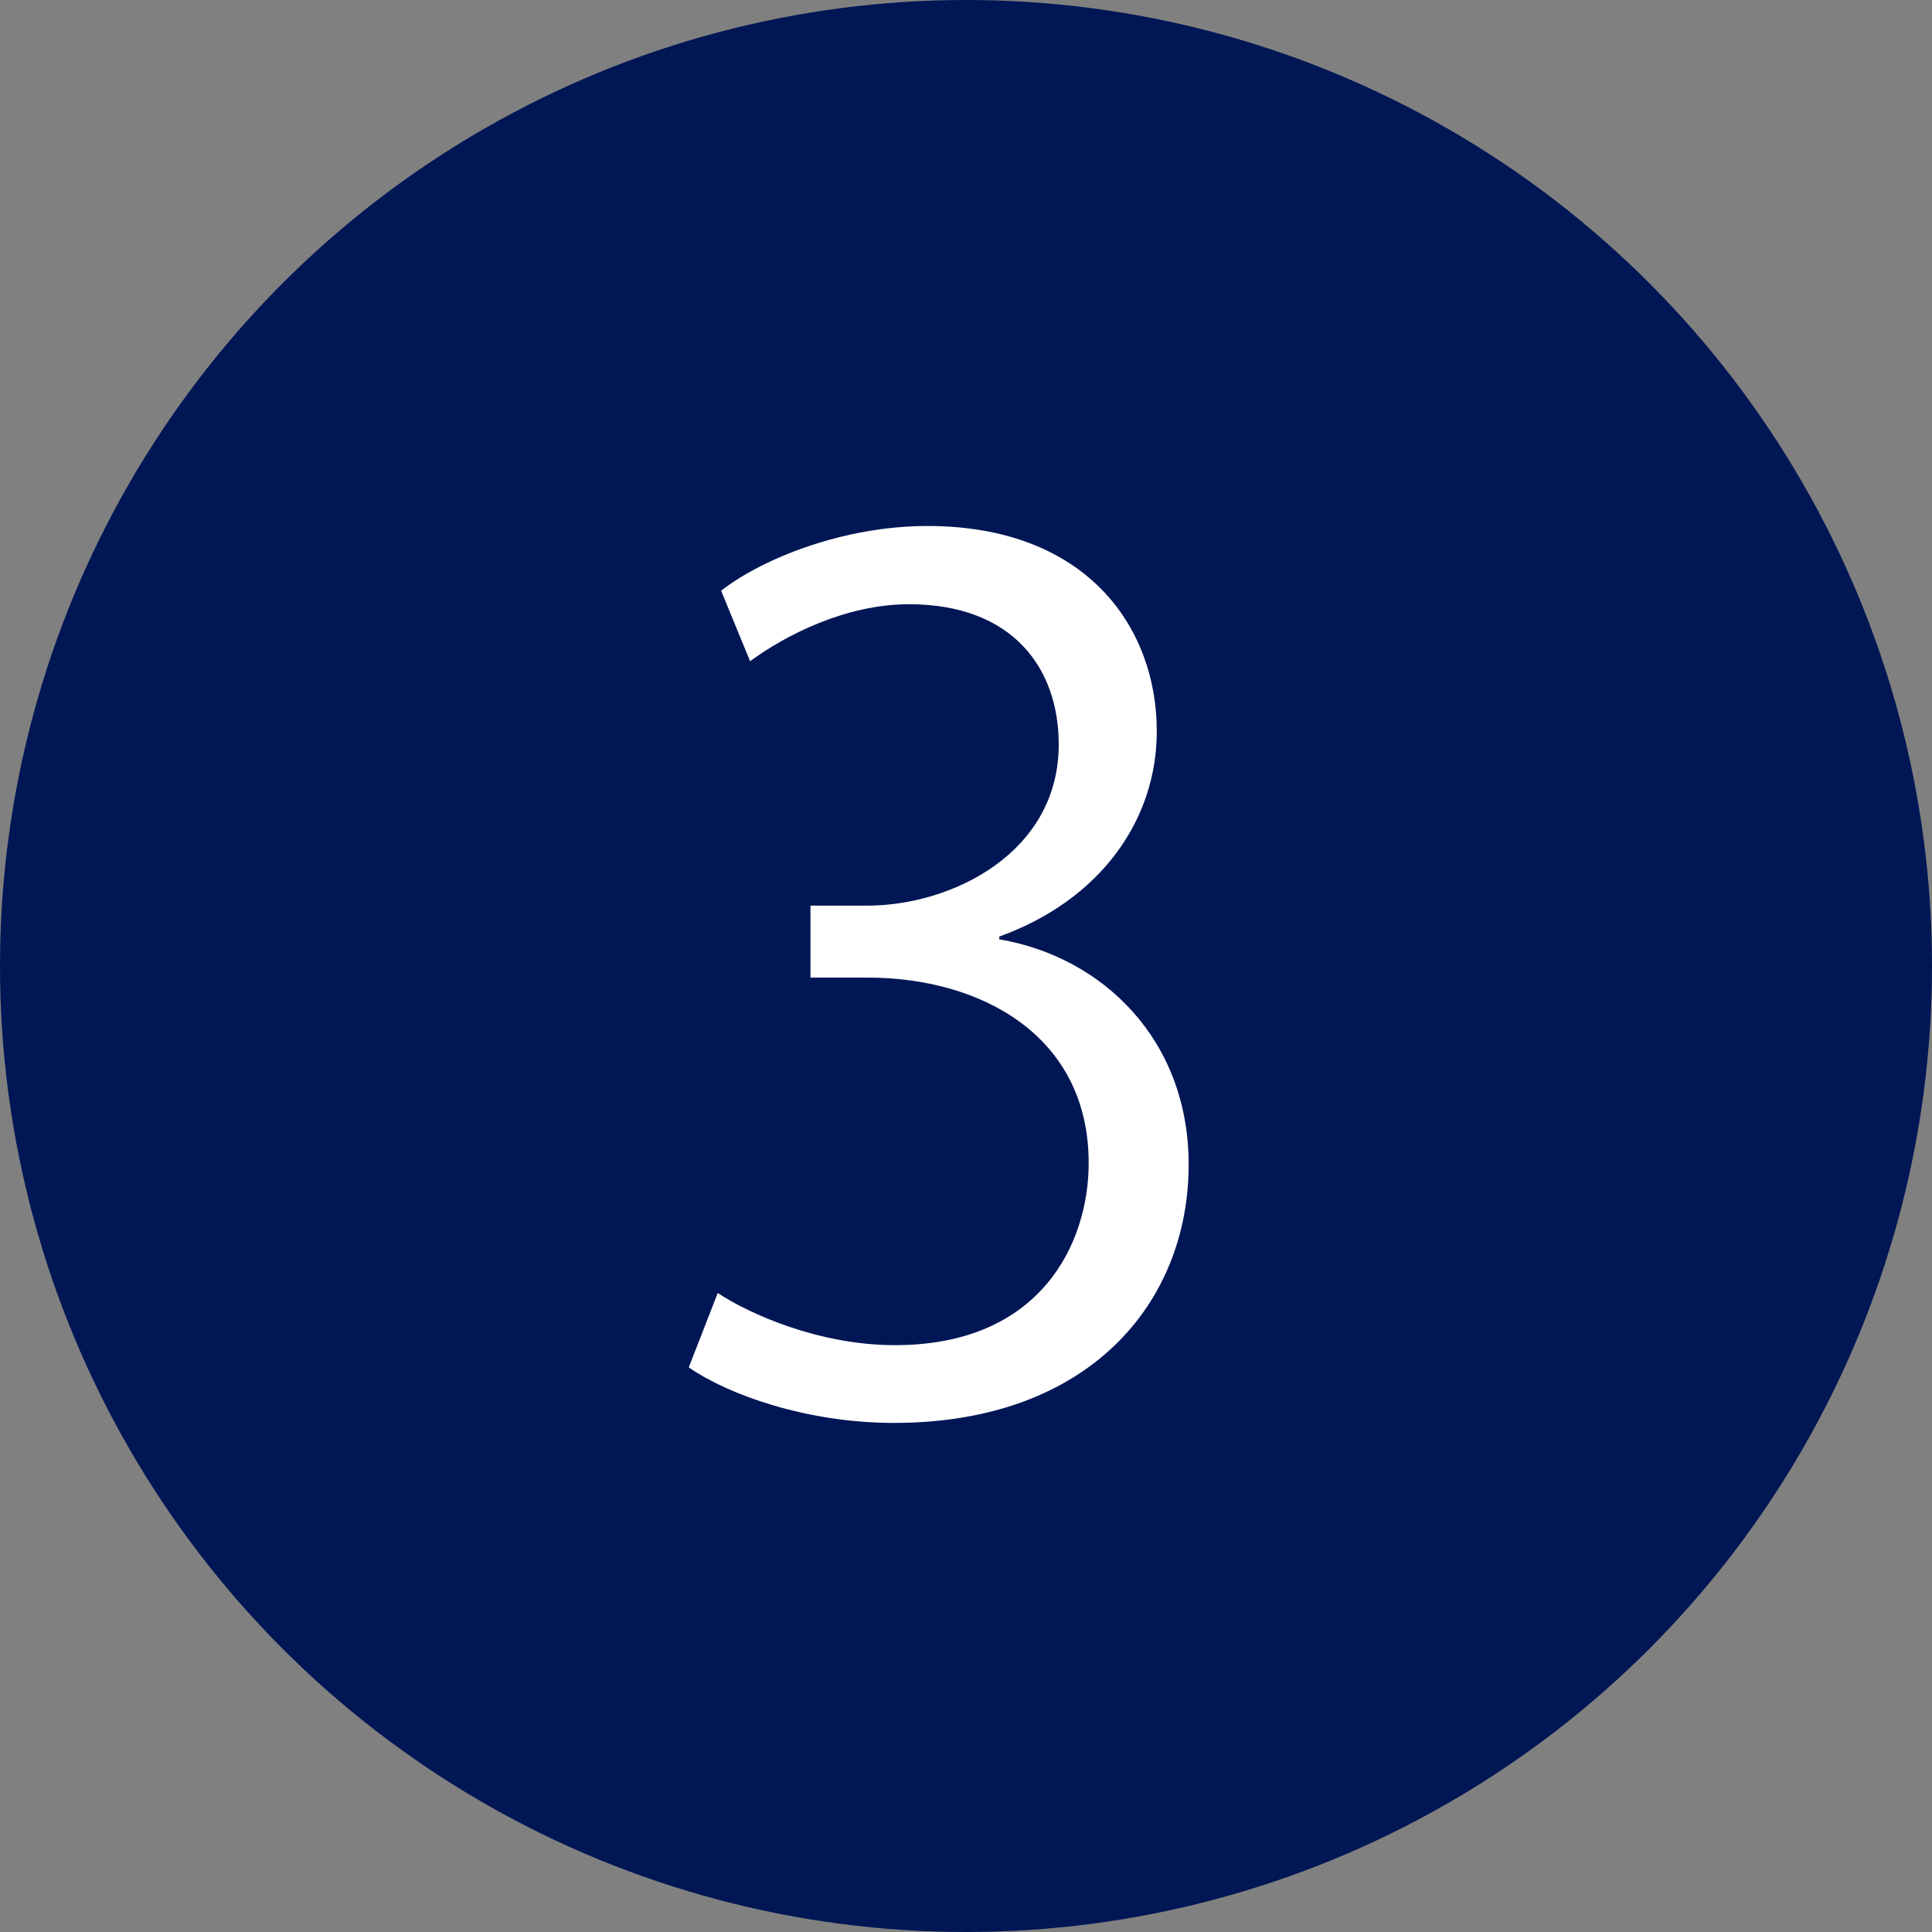
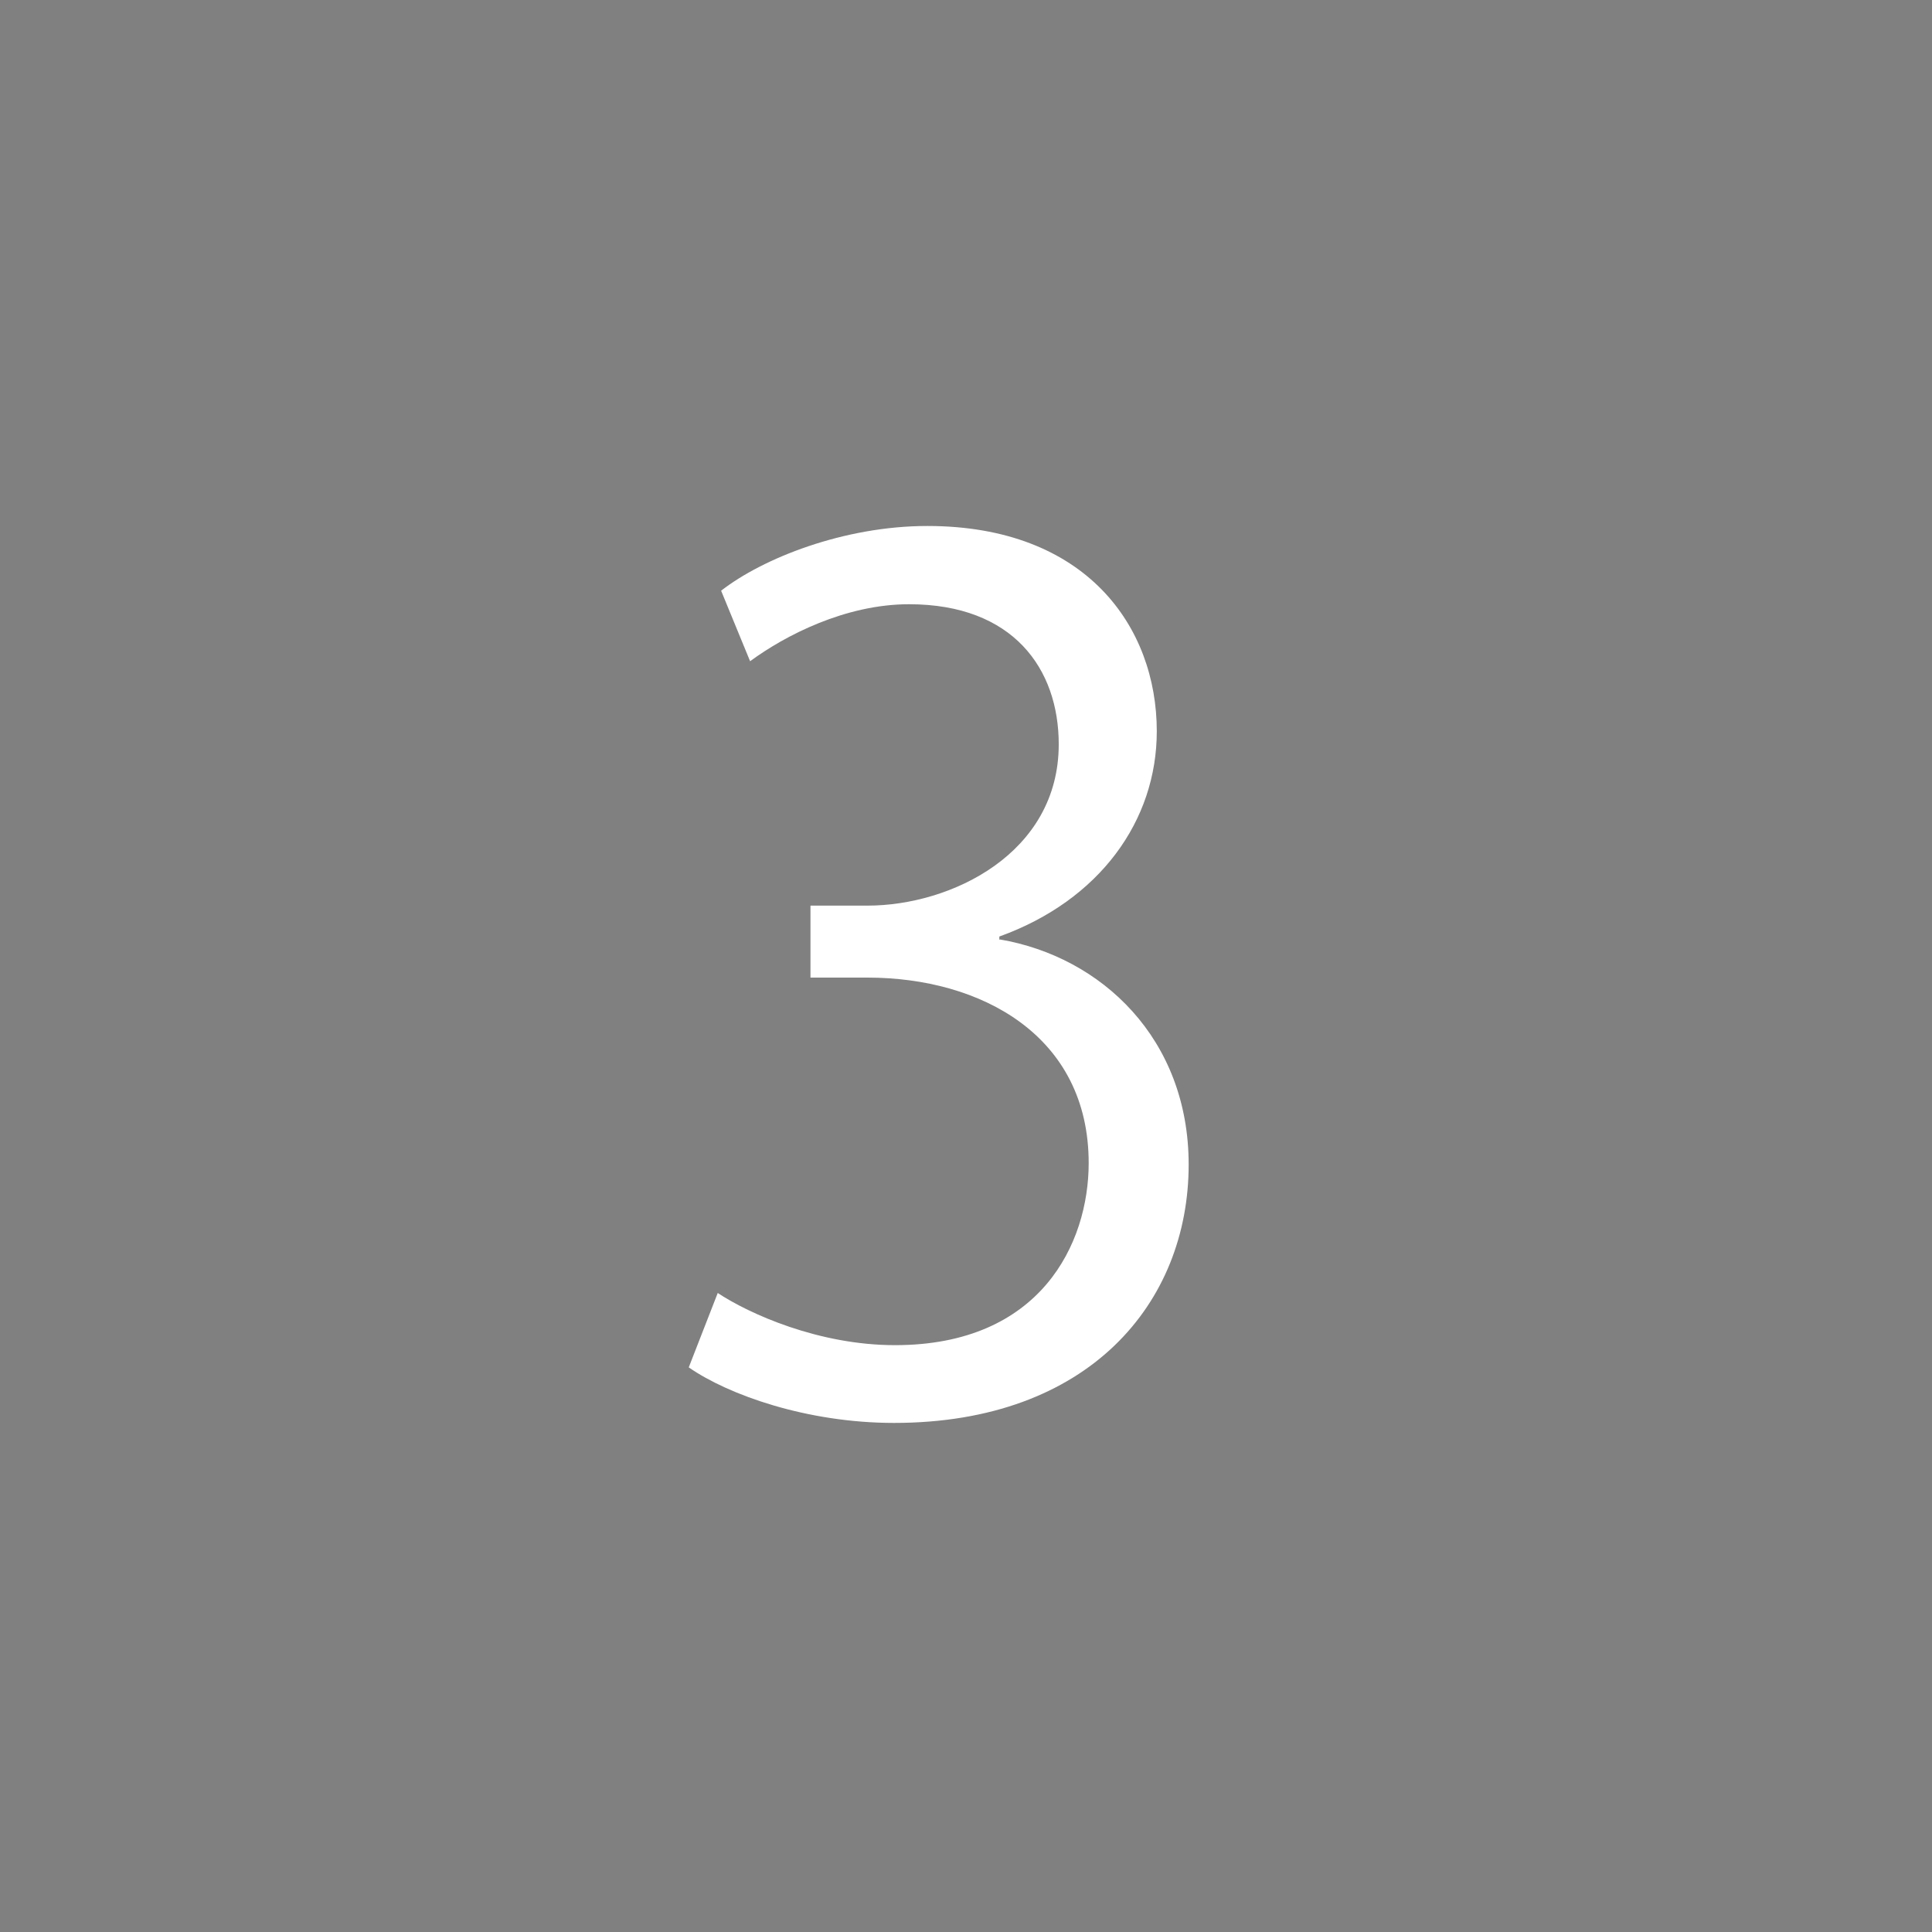
<svg xmlns="http://www.w3.org/2000/svg" id="b" viewBox="0 0 40 40">
  <rect x="0" y="0" width="40" height="40" fill="#808080" stroke="none" />
  <defs>
    <style>.d{fill:#fff;}.e{fill:#001655;}</style>
  </defs>
  <g id="c">
    <g>
-       <circle class="e" cx="20" cy="20" r="20" />
      <path class="d" d="M20.7,19.45c2.11,.36,3.91,2.06,3.91,4.66,0,2.86-2.06,5.35-6.1,5.35-1.8,0-3.43-.58-4.25-1.15l.6-1.54c.65,.43,2.09,1.08,3.67,1.08,3.02,0,4.01-2.11,4.01-3.77,0-2.64-2.23-3.84-4.58-3.84h-1.18v-1.49h1.18c1.73,0,3.96-1.08,3.96-3.34,0-1.56-.94-2.9-3.1-2.9-1.32,0-2.57,.65-3.29,1.18l-.6-1.46c.86-.67,2.54-1.34,4.27-1.34,3.29,0,4.75,2.09,4.75,4.25,0,1.85-1.18,3.5-3.26,4.25v.07Z" />
    </g>
  </g>
</svg>